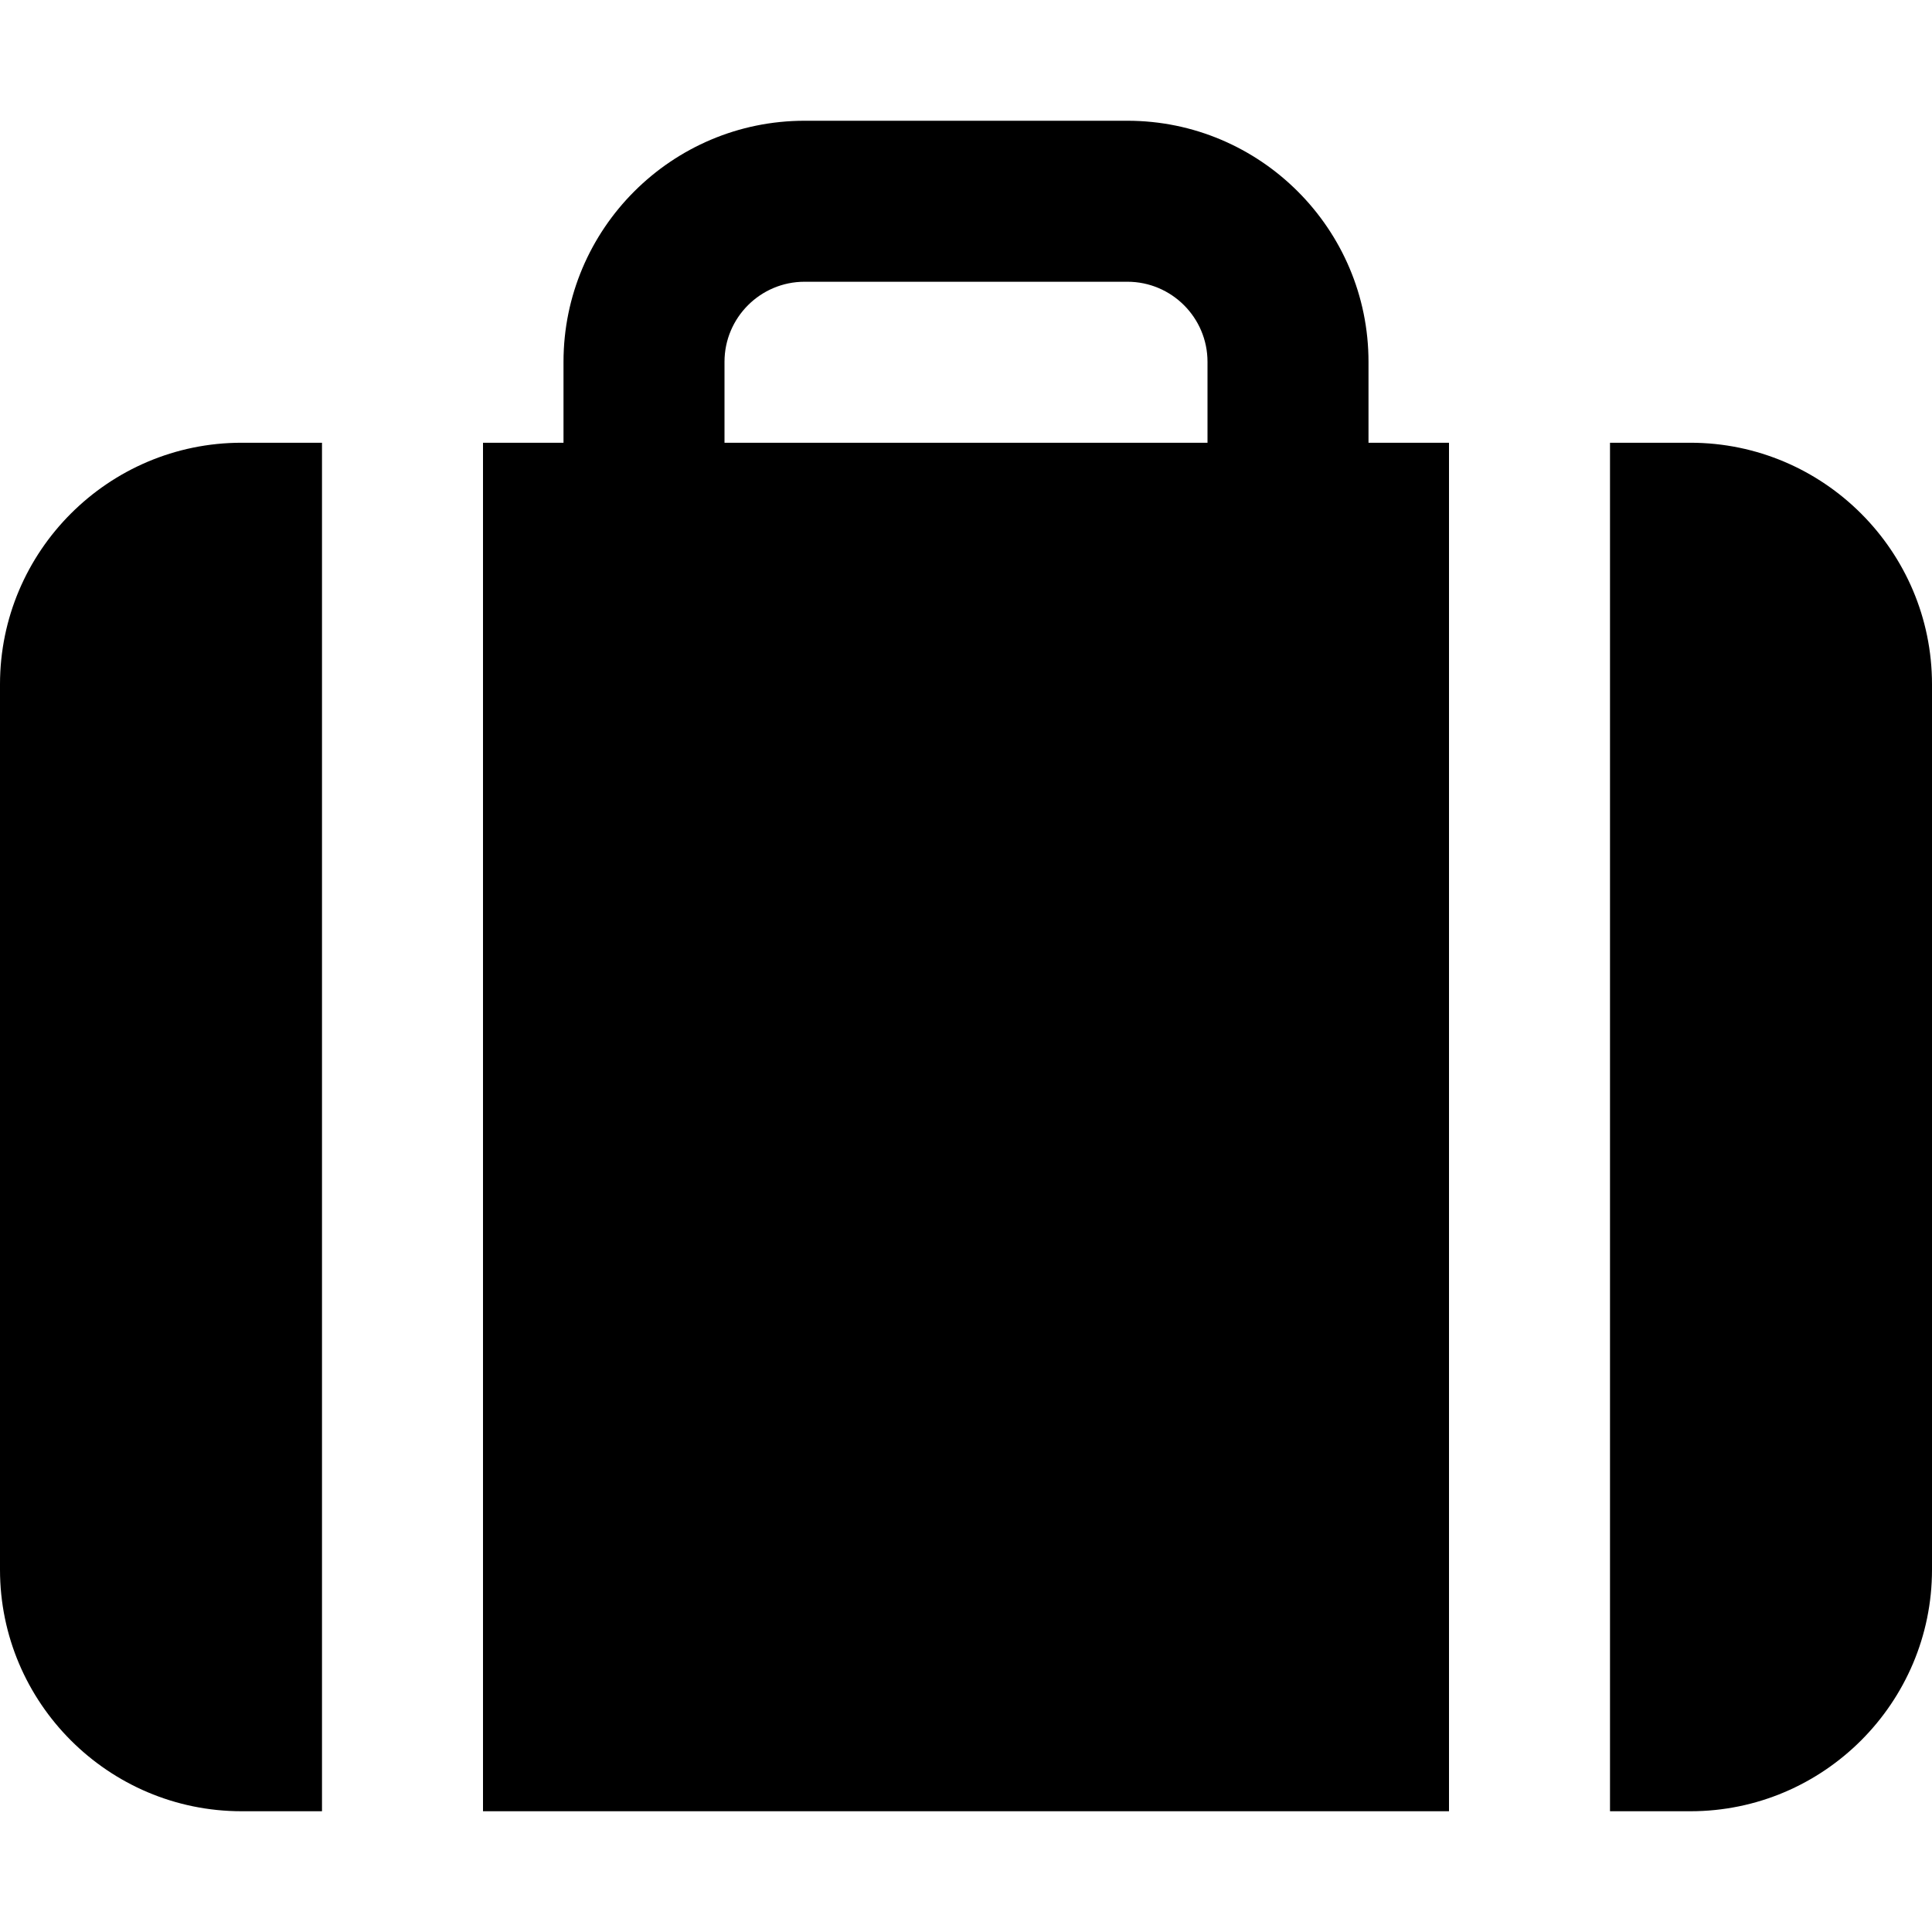
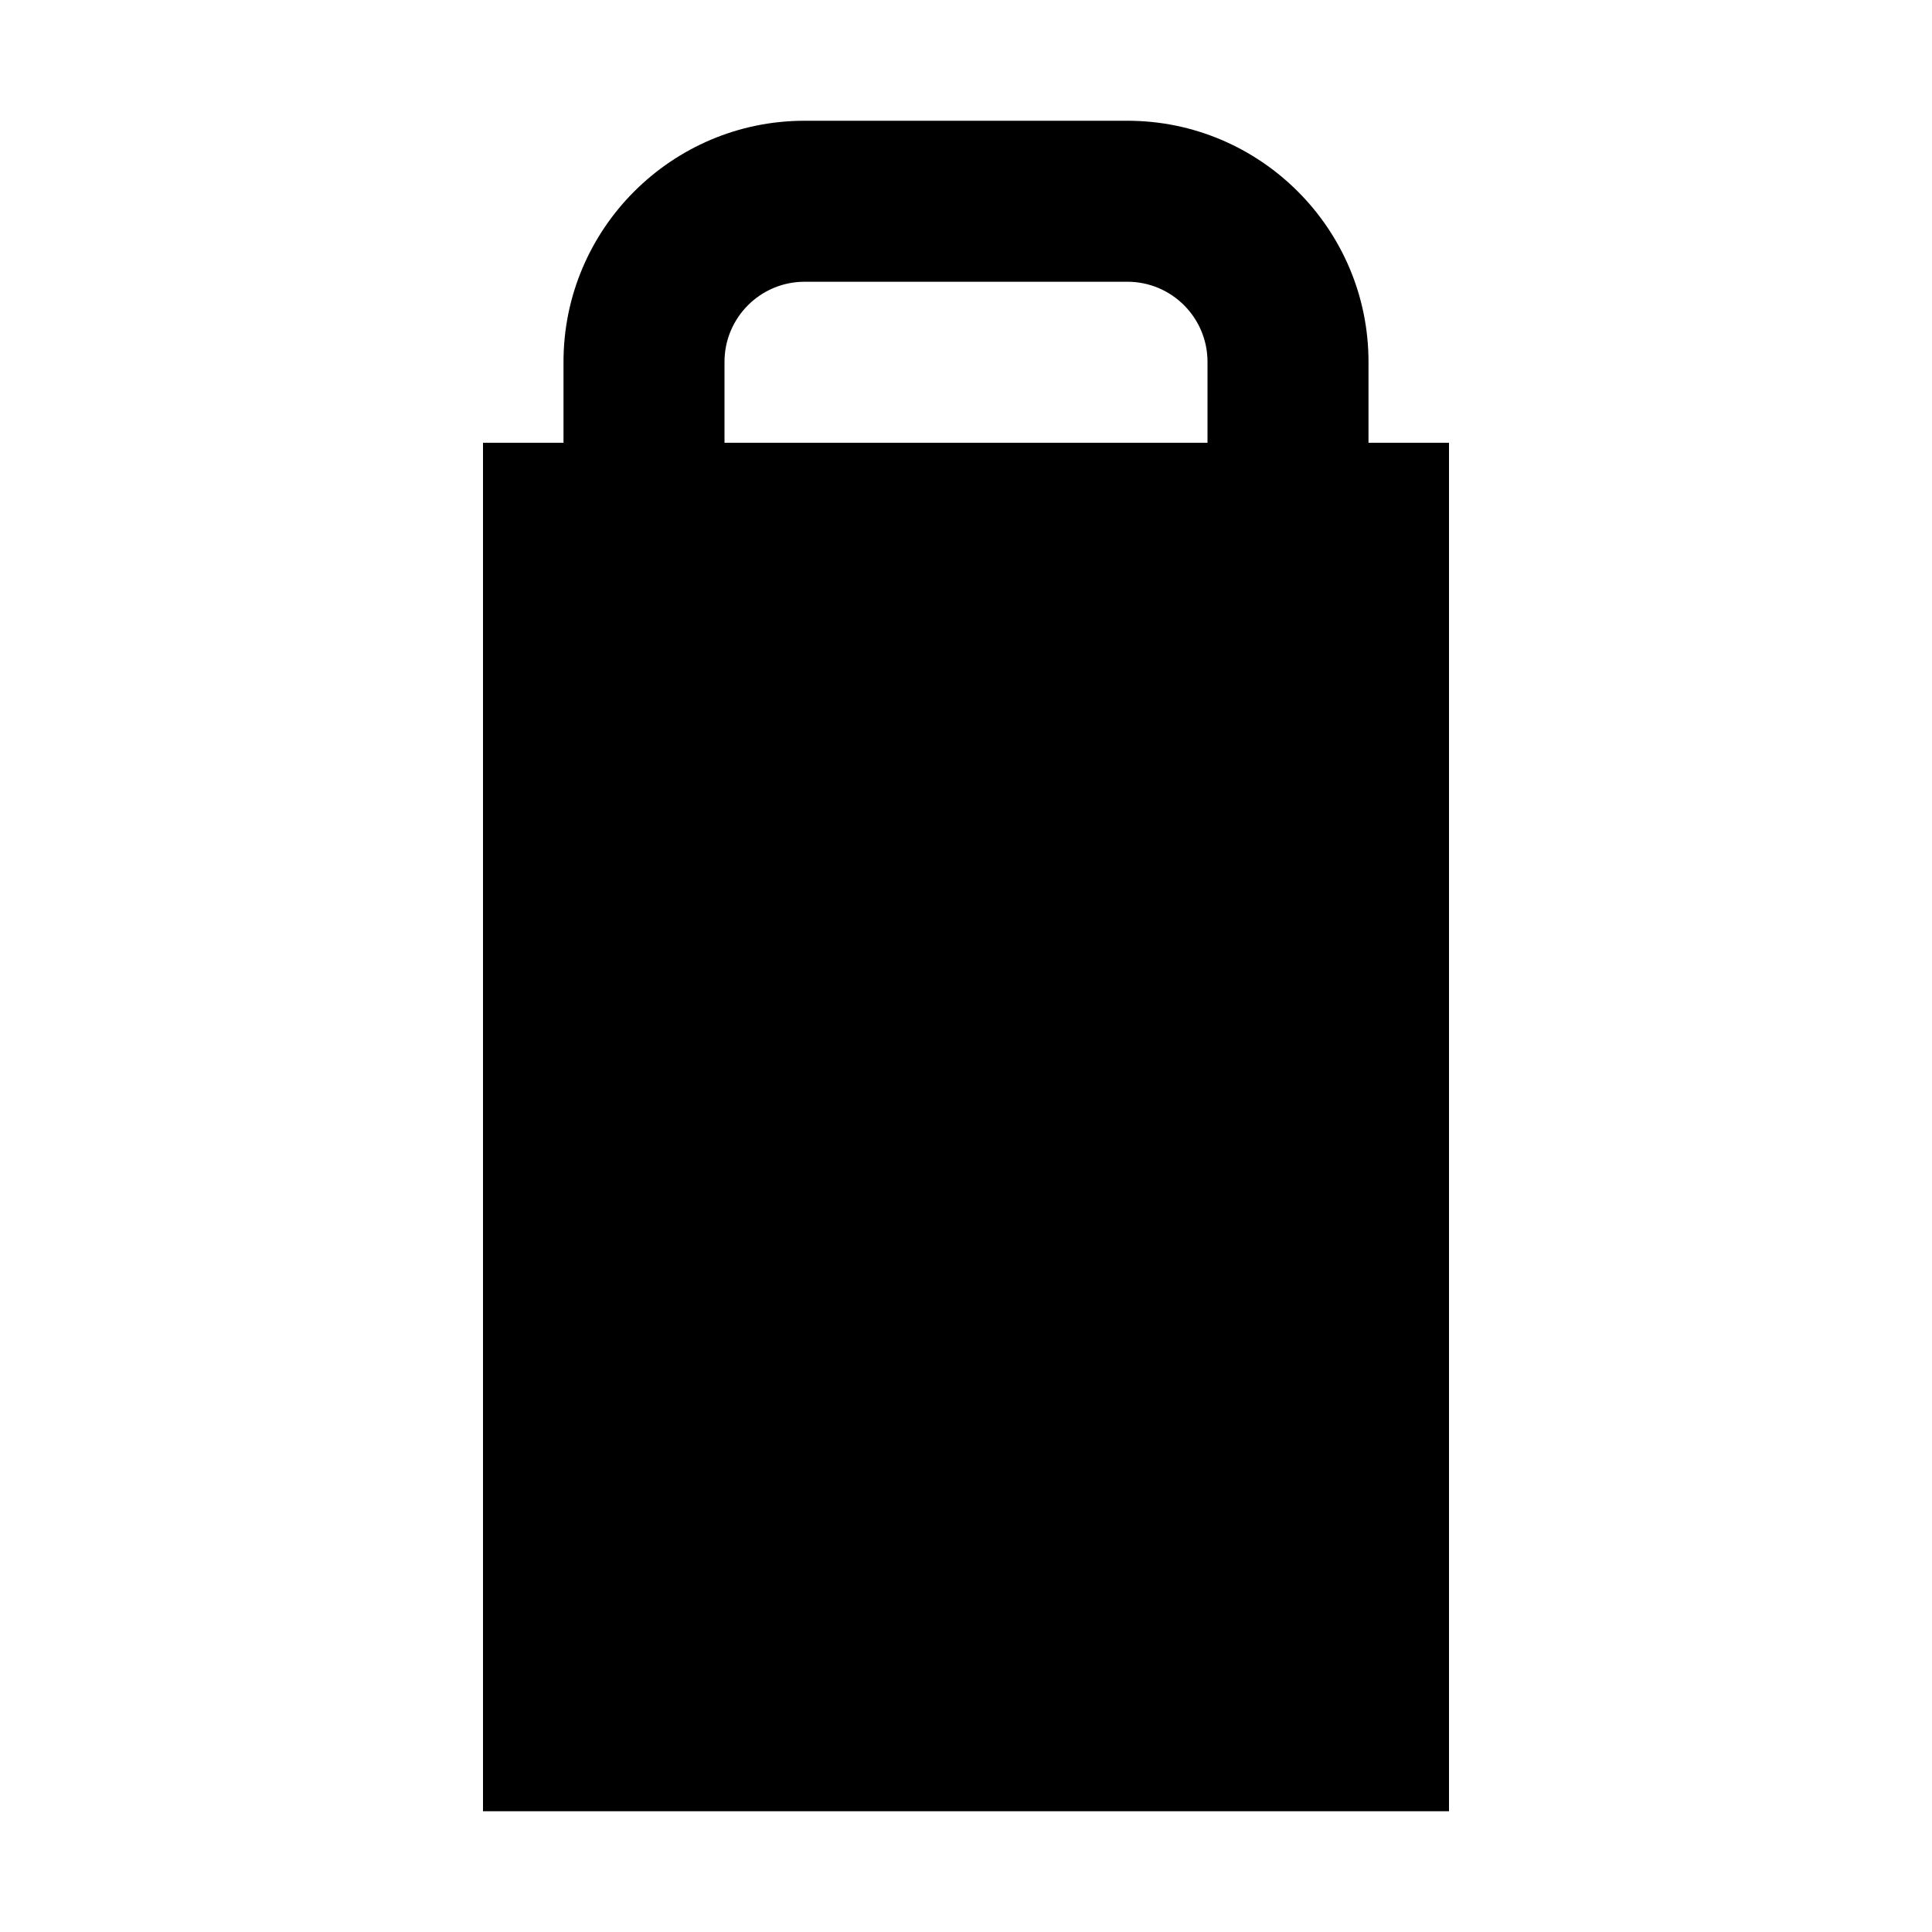
<svg xmlns="http://www.w3.org/2000/svg" fill="#000000" height="800px" width="800px" version="1.1" id="Layer_1" viewBox="0 0 512 512" xml:space="preserve">
  <g>
    <g>
      <g>
-         <path d="M362.667,95.893c0-35.221-28.672-63.893-63.893-63.893h-85.547c-35.221,0-63.893,28.672-63.893,63.893v21.44H128V480h256     V117.333h-21.333V95.893z M320,117.333H192v-21.44c0-11.712,9.515-21.227,21.227-21.227h85.547     c11.712,0,21.227,9.515,21.227,21.227V117.333z" />
-         <path d="M0,181.353v234.624c0,35.285,28.736,64.021,64.021,64.021h21.312V117.331H64.021C28.736,117.331,0,146.067,0,181.353z" />
-         <path d="M447.979,117.331h-21.312v362.667h21.312c35.285,0,64.021-28.736,64.021-64.021V181.353     C512,146.067,483.264,117.331,447.979,117.331z" />
+         <path d="M362.667,95.893c0-35.221-28.672-63.893-63.893-63.893h-85.547c-35.221,0-63.893,28.672-63.893,63.893v21.44H128V480h256     V117.333h-21.333V95.893z M320,117.333H192v-21.44c0-11.712,9.515-21.227,21.227-21.227h85.547     c11.712,0,21.227,9.515,21.227,21.227z" />
      </g>
    </g>
  </g>
</svg>